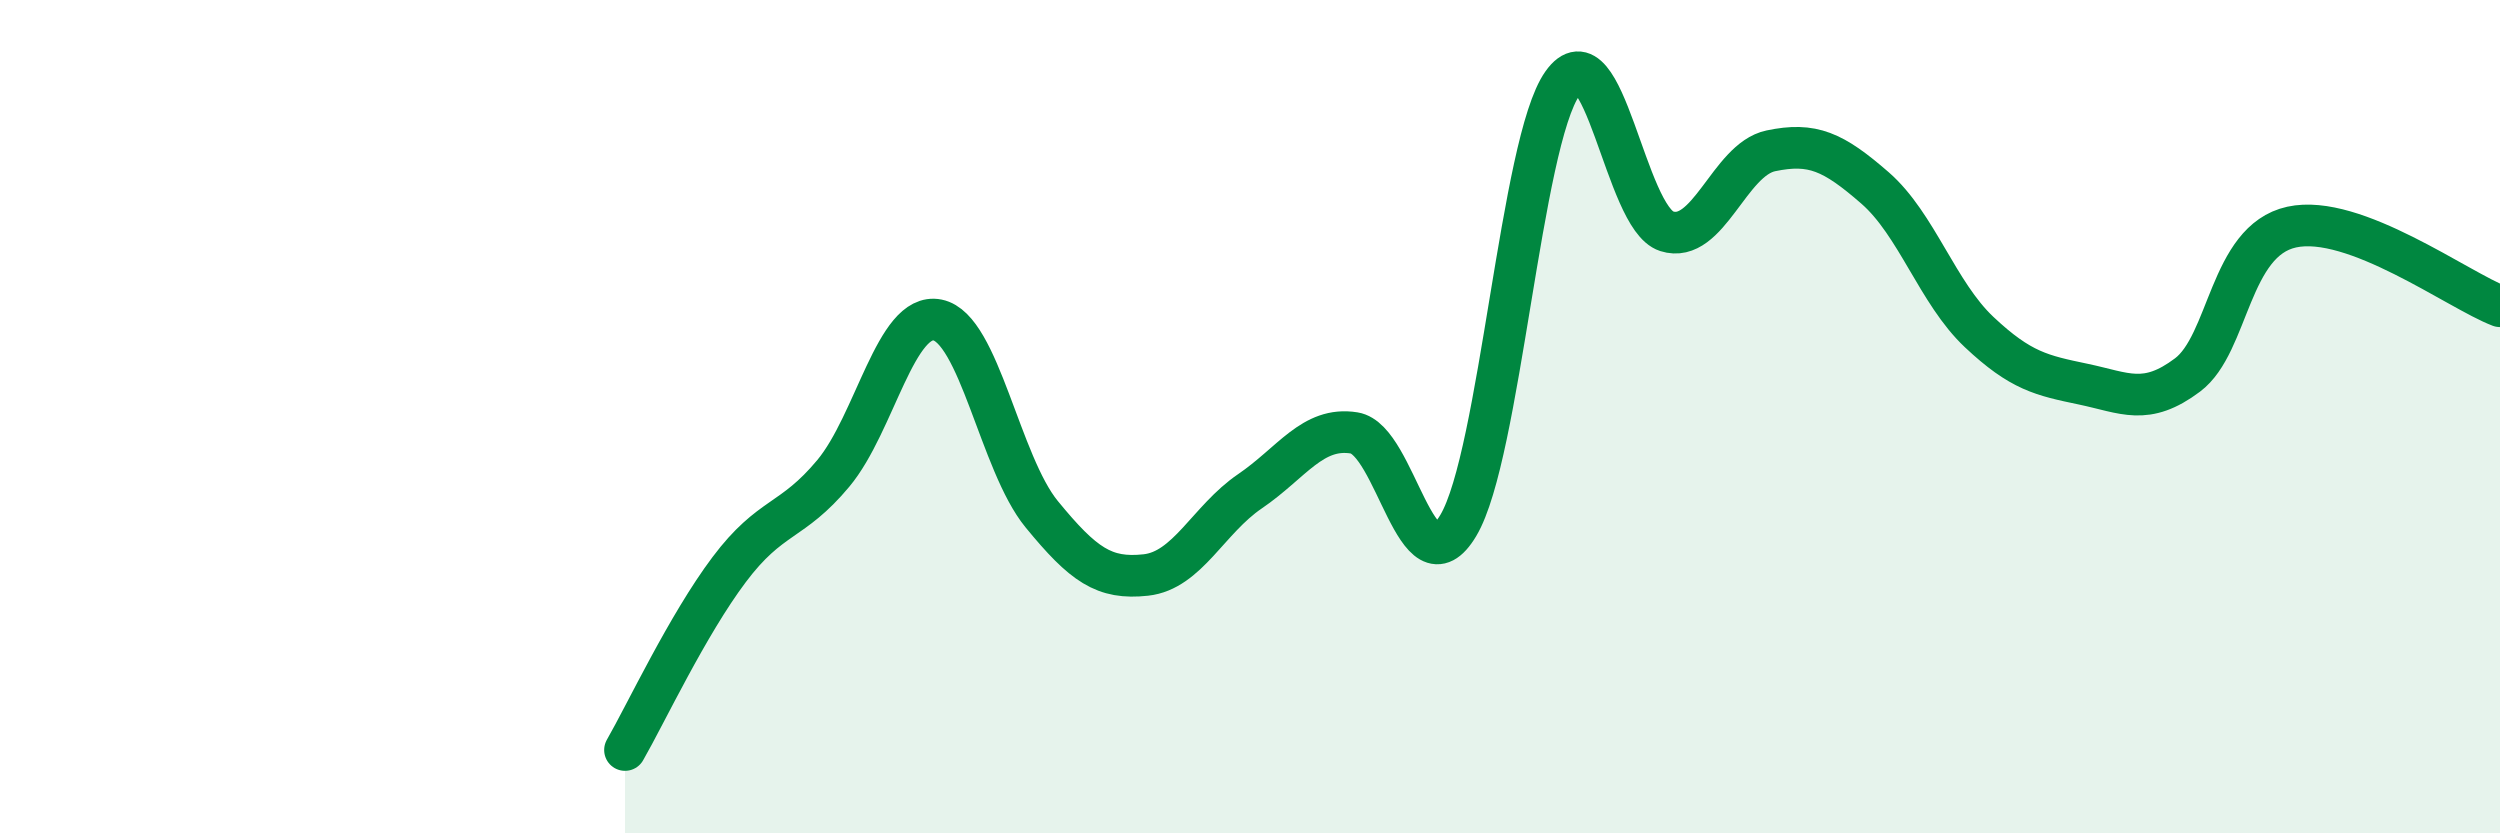
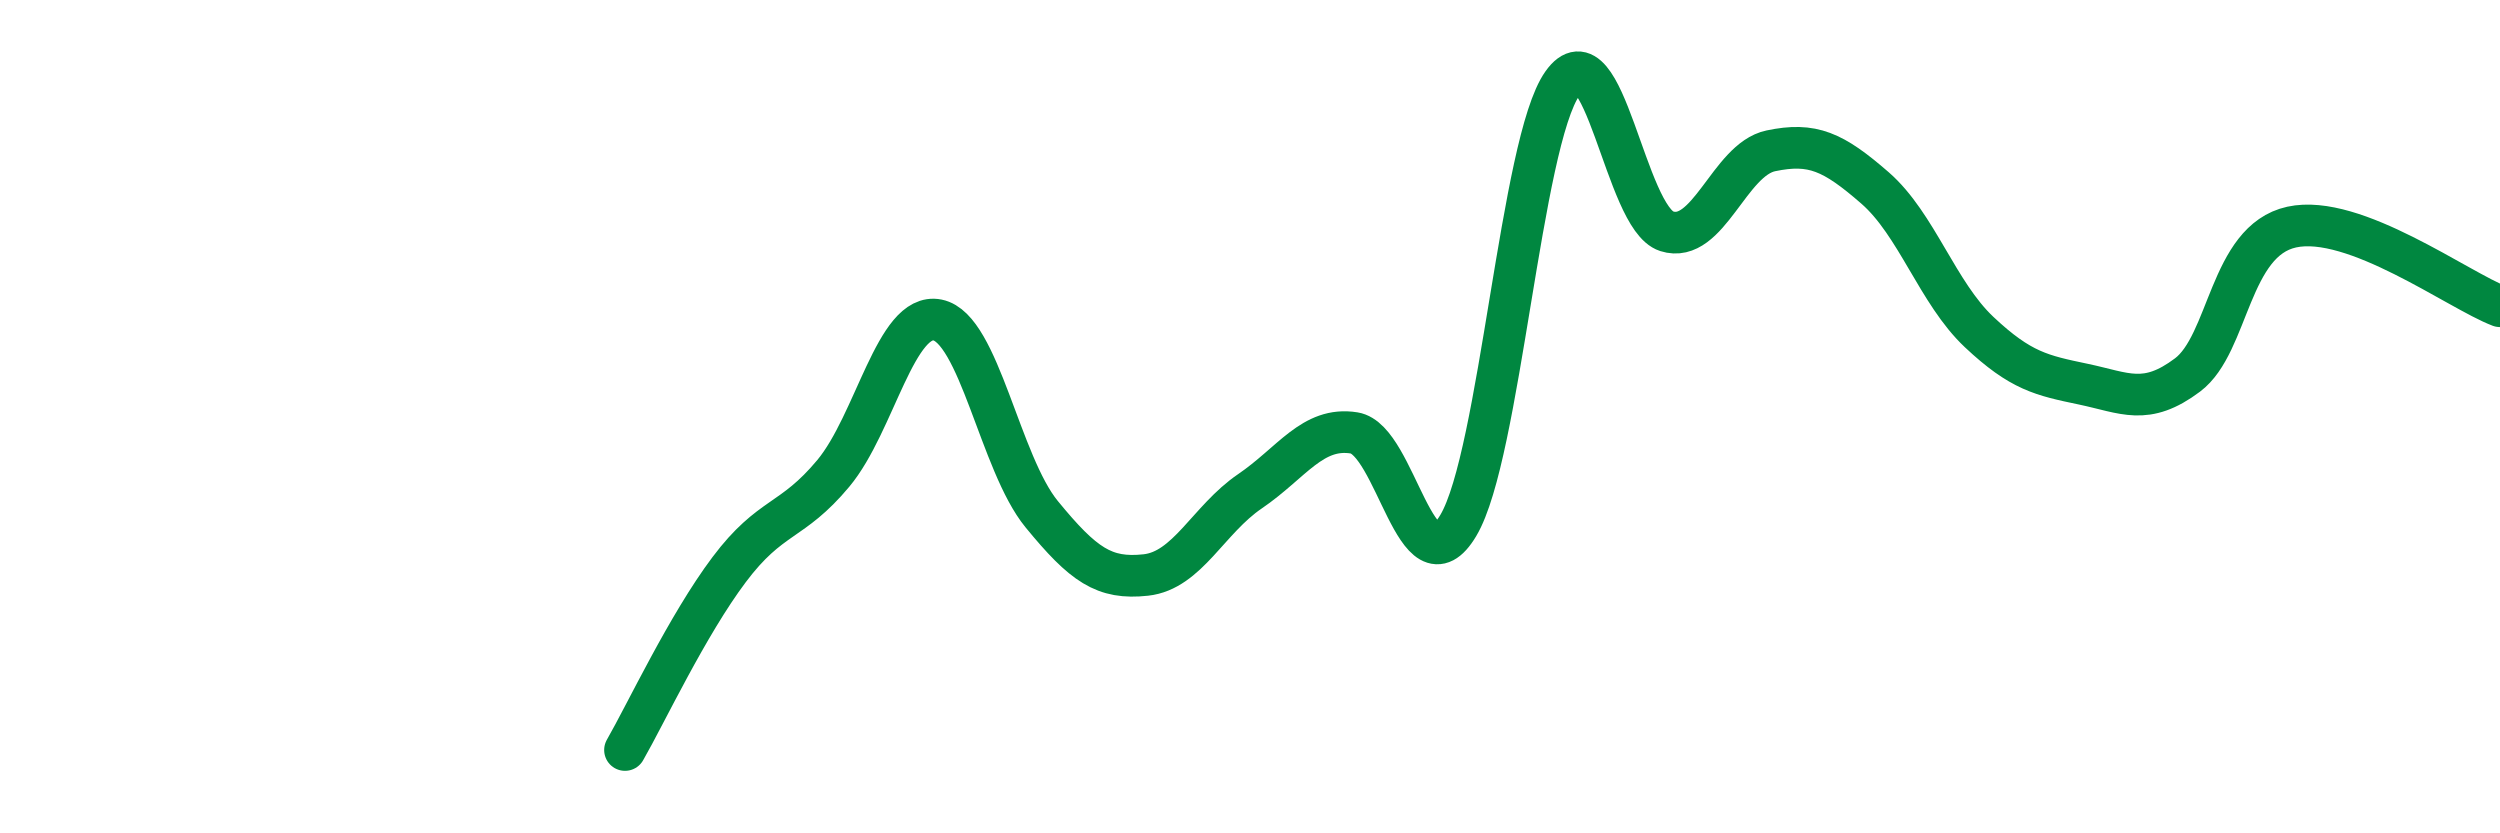
<svg xmlns="http://www.w3.org/2000/svg" width="60" height="20" viewBox="0 0 60 20">
-   <path d="M 15,18 C 15.5,17.13 16.5,15 17.5,13.67 C 18.5,12.34 19,12.56 20,11.36 C 21,10.16 21.5,7.48 22.5,7.68 C 23.5,7.88 24,11.12 25,12.34 C 26,13.56 26.5,13.91 27.5,13.8 C 28.5,13.69 29,12.47 30,11.79 C 31,11.11 31.5,10.23 32.5,10.39 C 33.5,10.55 34,14.29 35,12.61 C 36,10.93 36.5,3.41 37.5,2 C 38.5,0.59 39,5.23 40,5.55 C 41,5.87 41.5,3.83 42.5,3.62 C 43.5,3.41 44,3.64 45,4.51 C 46,5.38 46.5,7.03 47.5,7.97 C 48.5,8.91 49,9.01 50,9.22 C 51,9.43 51.5,9.75 52.5,9 C 53.5,8.25 53.5,5.78 55,5.45 C 56.5,5.12 59,6.97 60,7.35L60 20L15 20Z" fill="#008740" opacity="0.1" stroke-linecap="round" stroke-linejoin="round" />
  <path d="M 15,18 C 15.5,17.13 16.5,15 17.5,13.67 C 18.5,12.34 19,12.56 20,11.36 C 21,10.16 21.5,7.48 22.5,7.68 C 23.5,7.88 24,11.12 25,12.34 C 26,13.56 26.5,13.91 27.5,13.8 C 28.5,13.69 29,12.47 30,11.79 C 31,11.11 31.5,10.23 32.5,10.39 C 33.5,10.55 34,14.29 35,12.61 C 36,10.93 36.5,3.41 37.5,2 C 38.5,0.59 39,5.23 40,5.55 C 41,5.87 41.5,3.83 42.5,3.62 C 43.5,3.41 44,3.64 45,4.51 C 46,5.38 46.5,7.03 47.5,7.97 C 48.5,8.91 49,9.01 50,9.22 C 51,9.43 51.5,9.75 52.5,9 C 53.5,8.25 53.5,5.78 55,5.45 C 56.5,5.12 59,6.97 60,7.35" stroke="#008740" stroke-width="1" fill="none" stroke-linecap="round" stroke-linejoin="round" />
</svg>